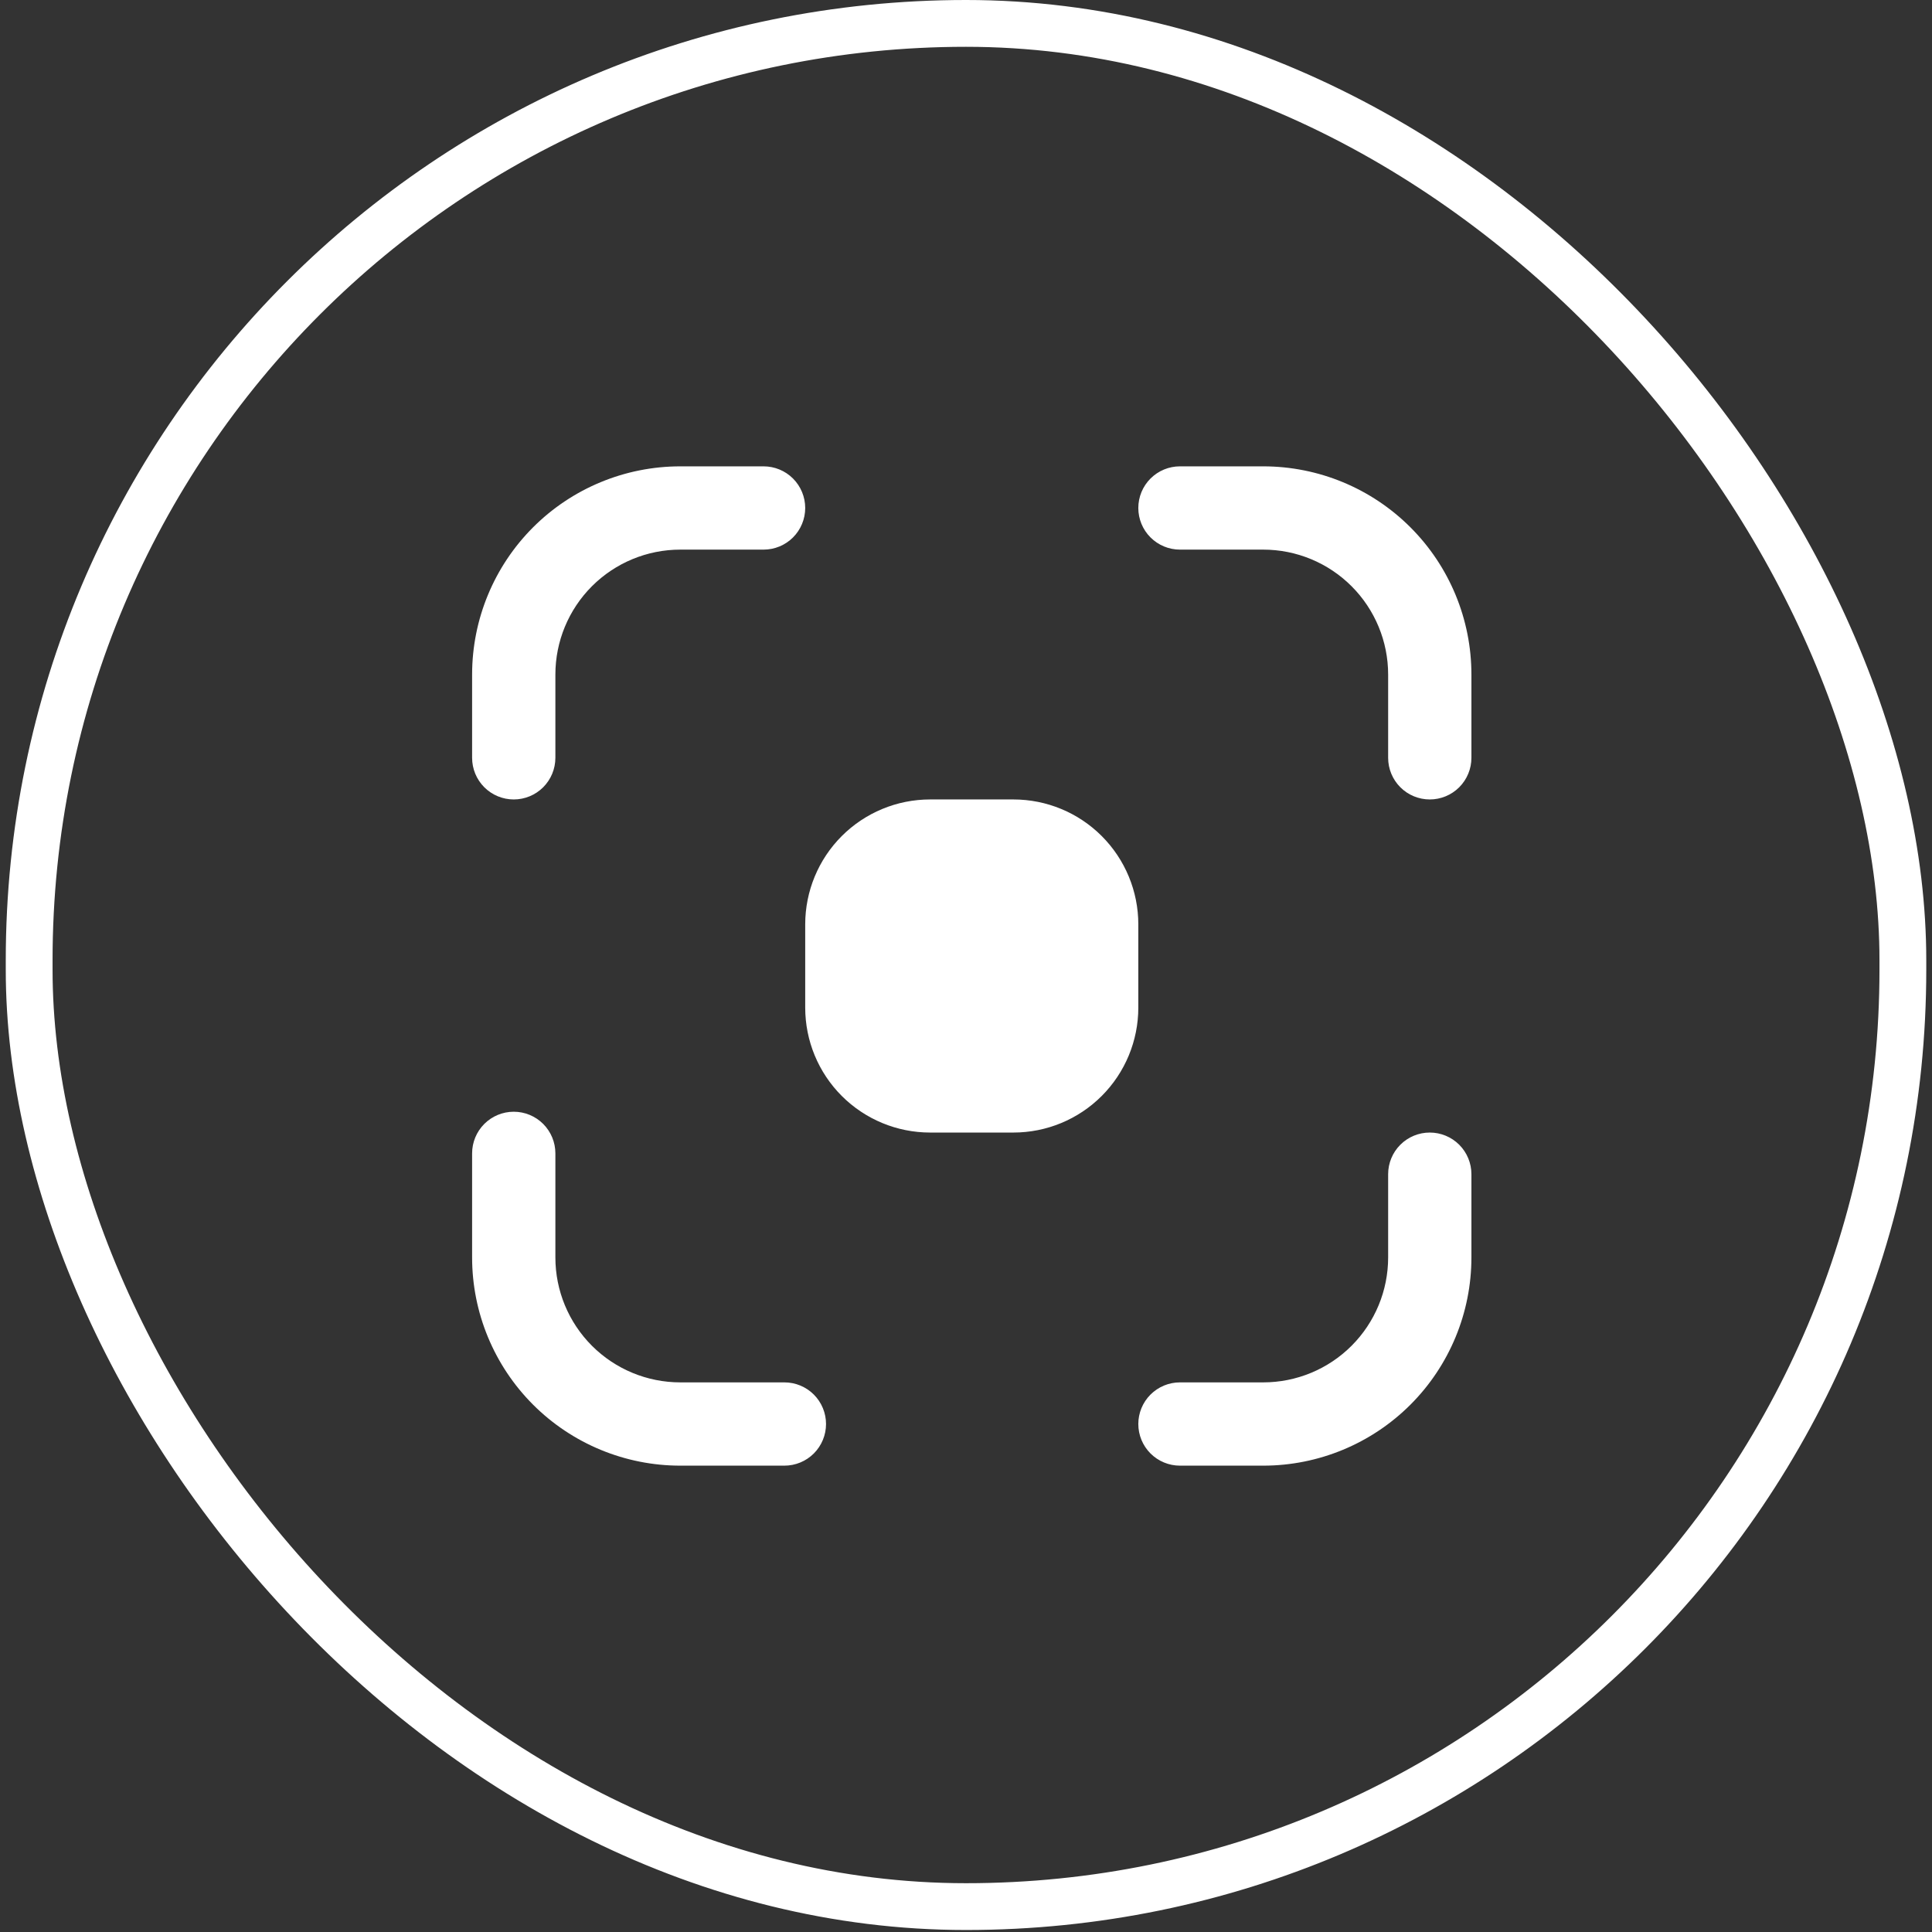
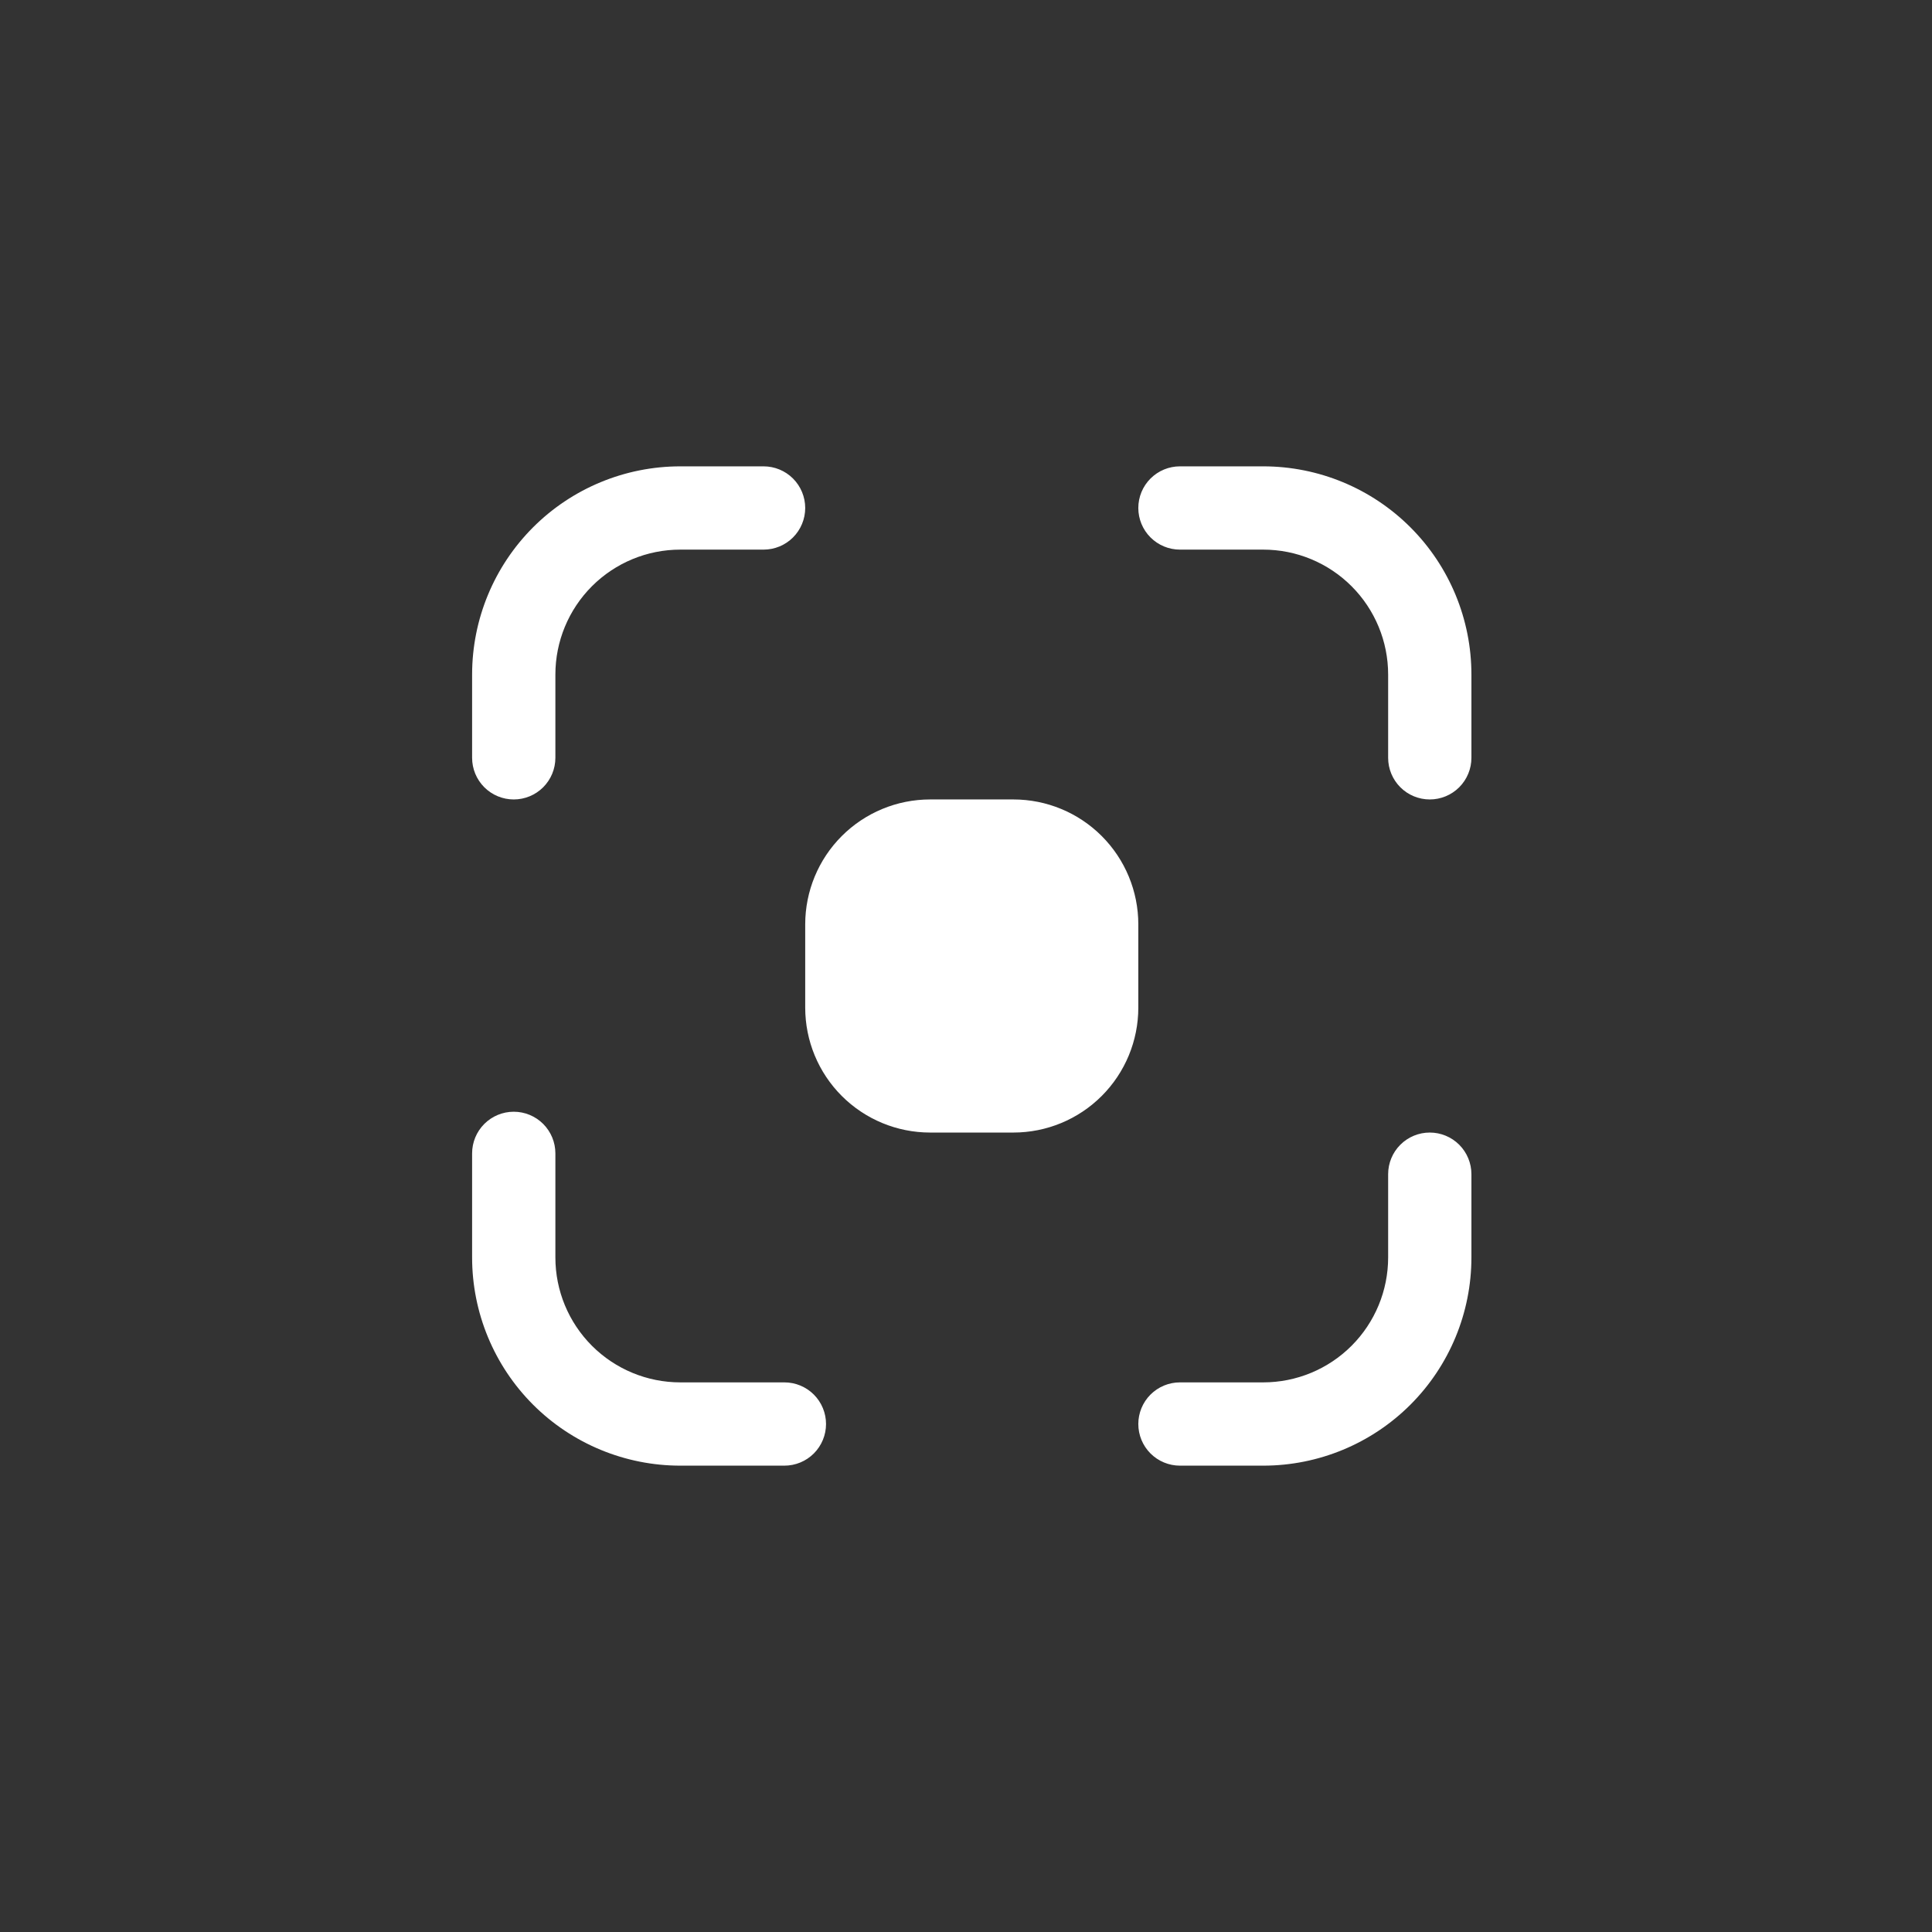
<svg xmlns="http://www.w3.org/2000/svg" width="116" height="116" viewBox="0 0 116 116" fill="none">
  <rect x="0" y="0" width="116" height="116" fill="#333333" stroke="none" />
  <path d="M40.846 33C38.857 33 36.949 33.79 35.542 35.197C34.136 36.603 33.346 38.511 33.346 40.5V45.5C33.346 46.163 33.082 46.799 32.614 47.268C32.145 47.737 31.509 48 30.846 48C30.183 48 29.547 47.737 29.078 47.268C28.609 46.799 28.346 46.163 28.346 45.5V40.5C28.346 37.185 29.663 34.005 32.007 31.661C34.351 29.317 37.531 28 40.846 28H45.846C46.509 28 47.145 28.263 47.614 28.732C48.082 29.201 48.346 29.837 48.346 30.5C48.346 31.163 48.082 31.799 47.614 32.268C47.145 32.737 46.509 33 45.846 33H40.846ZM55.846 48C53.857 48 51.949 48.79 50.542 50.197C49.136 51.603 48.346 53.511 48.346 55.5V60.5C48.346 62.489 49.136 64.397 50.542 65.803C51.949 67.21 53.857 68 55.846 68H60.846C62.835 68 64.743 67.21 66.149 65.803C67.555 64.397 68.346 62.489 68.346 60.5V55.5C68.346 53.511 67.555 51.603 66.149 50.197C64.743 48.79 62.835 48 60.846 48H55.846ZM75.846 33C77.835 33 79.743 33.79 81.149 35.197C82.555 36.603 83.346 38.511 83.346 40.5V45.5C83.346 46.163 83.609 46.799 84.078 47.268C84.547 47.737 85.183 48 85.846 48C86.509 48 87.145 47.737 87.614 47.268C88.082 46.799 88.346 46.163 88.346 45.5V40.5C88.346 37.185 87.029 34.005 84.684 31.661C82.34 29.317 79.161 28 75.846 28H70.846C70.183 28 69.547 28.263 69.078 28.732C68.609 29.201 68.346 29.837 68.346 30.5C68.346 31.163 68.609 31.799 69.078 32.268C69.547 32.737 70.183 33 70.846 33H75.846ZM75.846 83C77.835 83 79.743 82.21 81.149 80.803C82.555 79.397 83.346 77.489 83.346 75.5V70.5C83.346 69.837 83.609 69.201 84.078 68.732C84.547 68.263 85.183 68 85.846 68C86.509 68 87.145 68.263 87.614 68.732C88.082 69.201 88.346 69.837 88.346 70.5V75.5C88.346 78.815 87.029 81.995 84.684 84.339C82.34 86.683 79.161 88 75.846 88H70.846C70.183 88 69.547 87.737 69.078 87.268C68.609 86.799 68.346 86.163 68.346 85.5C68.346 84.837 68.609 84.201 69.078 83.732C69.547 83.263 70.183 83 70.846 83H75.846ZM40.846 83C38.857 83 36.949 82.21 35.542 80.803C34.136 79.397 33.346 77.489 33.346 75.5V69.25C33.346 68.587 33.082 67.951 32.614 67.482C32.145 67.013 31.509 66.75 30.846 66.75C30.183 66.75 29.547 67.013 29.078 67.482C28.609 67.951 28.346 68.587 28.346 69.25V75.5C28.346 78.815 29.663 81.995 32.007 84.339C34.351 86.683 37.531 88 40.846 88H47.096C47.759 88 48.395 87.737 48.864 87.268C49.332 86.799 49.596 86.163 49.596 85.5C49.596 84.837 49.332 84.201 48.864 83.732C48.395 83.263 47.759 83 47.096 83H40.846Z" fill="white" />
-   <rect x="1.751" y="1.405" width="112.5" height="113.07" rx="56.25" stroke="white" stroke-width="2.81" />
</svg>